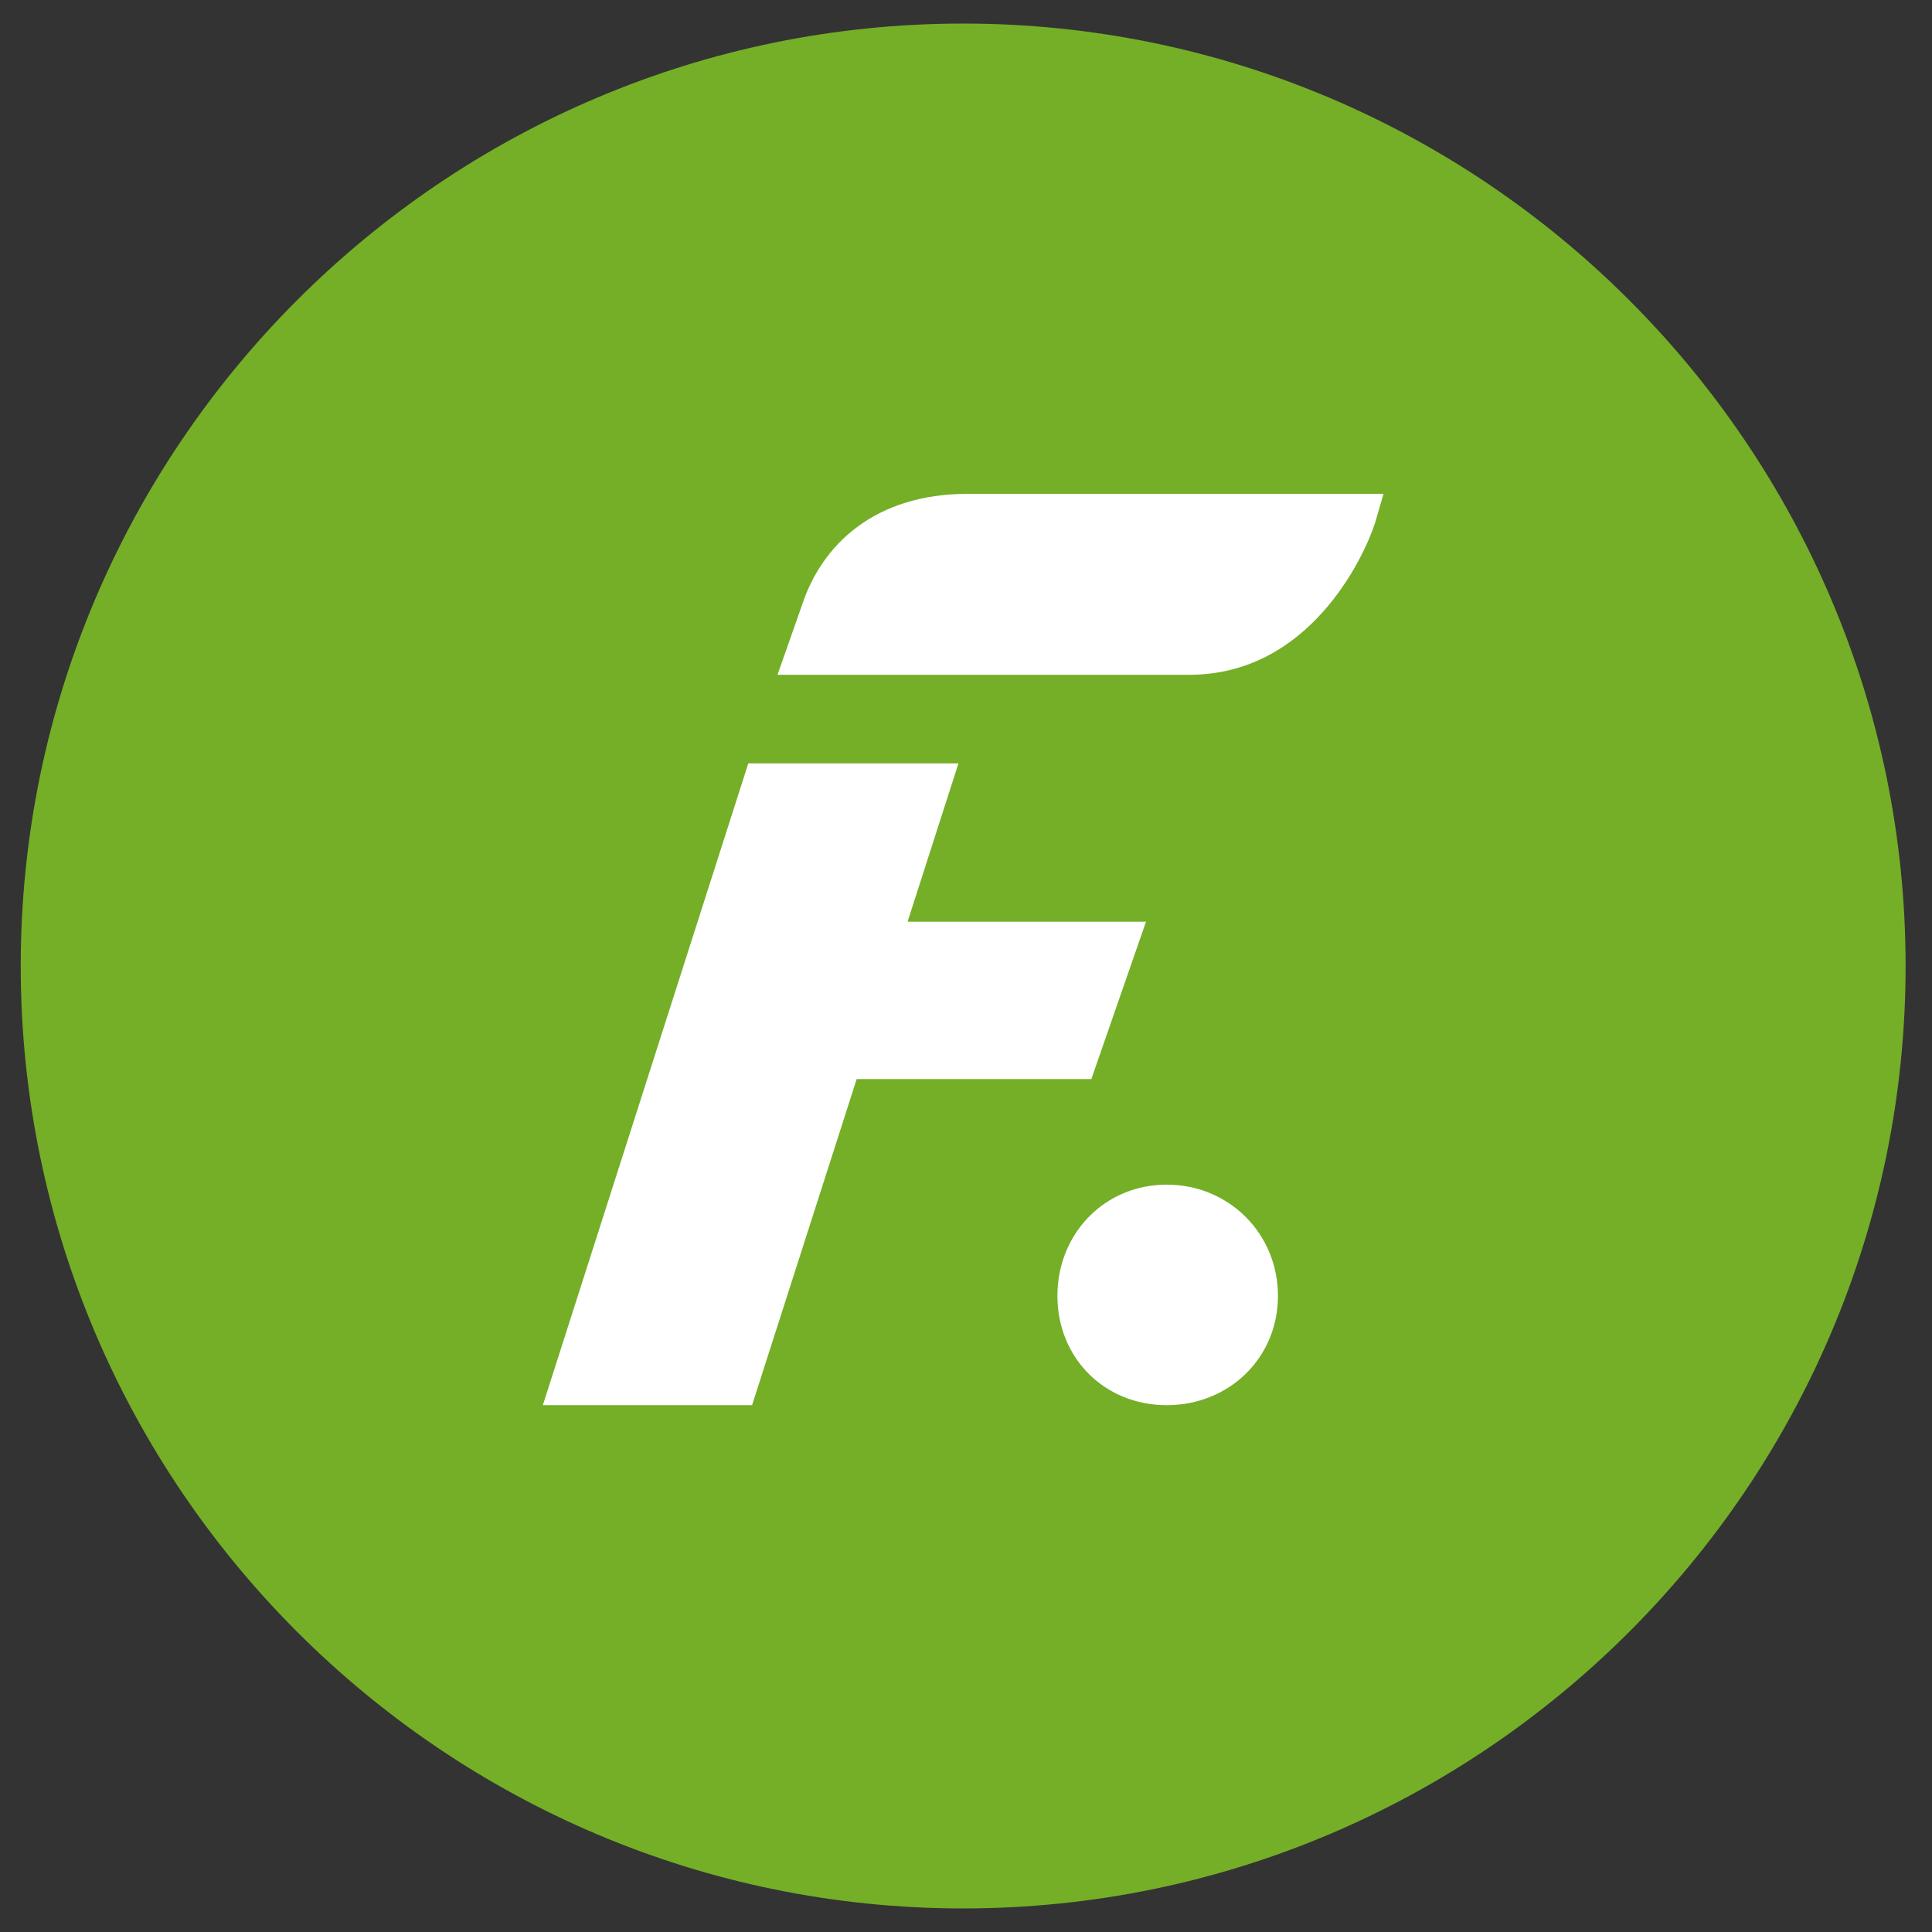
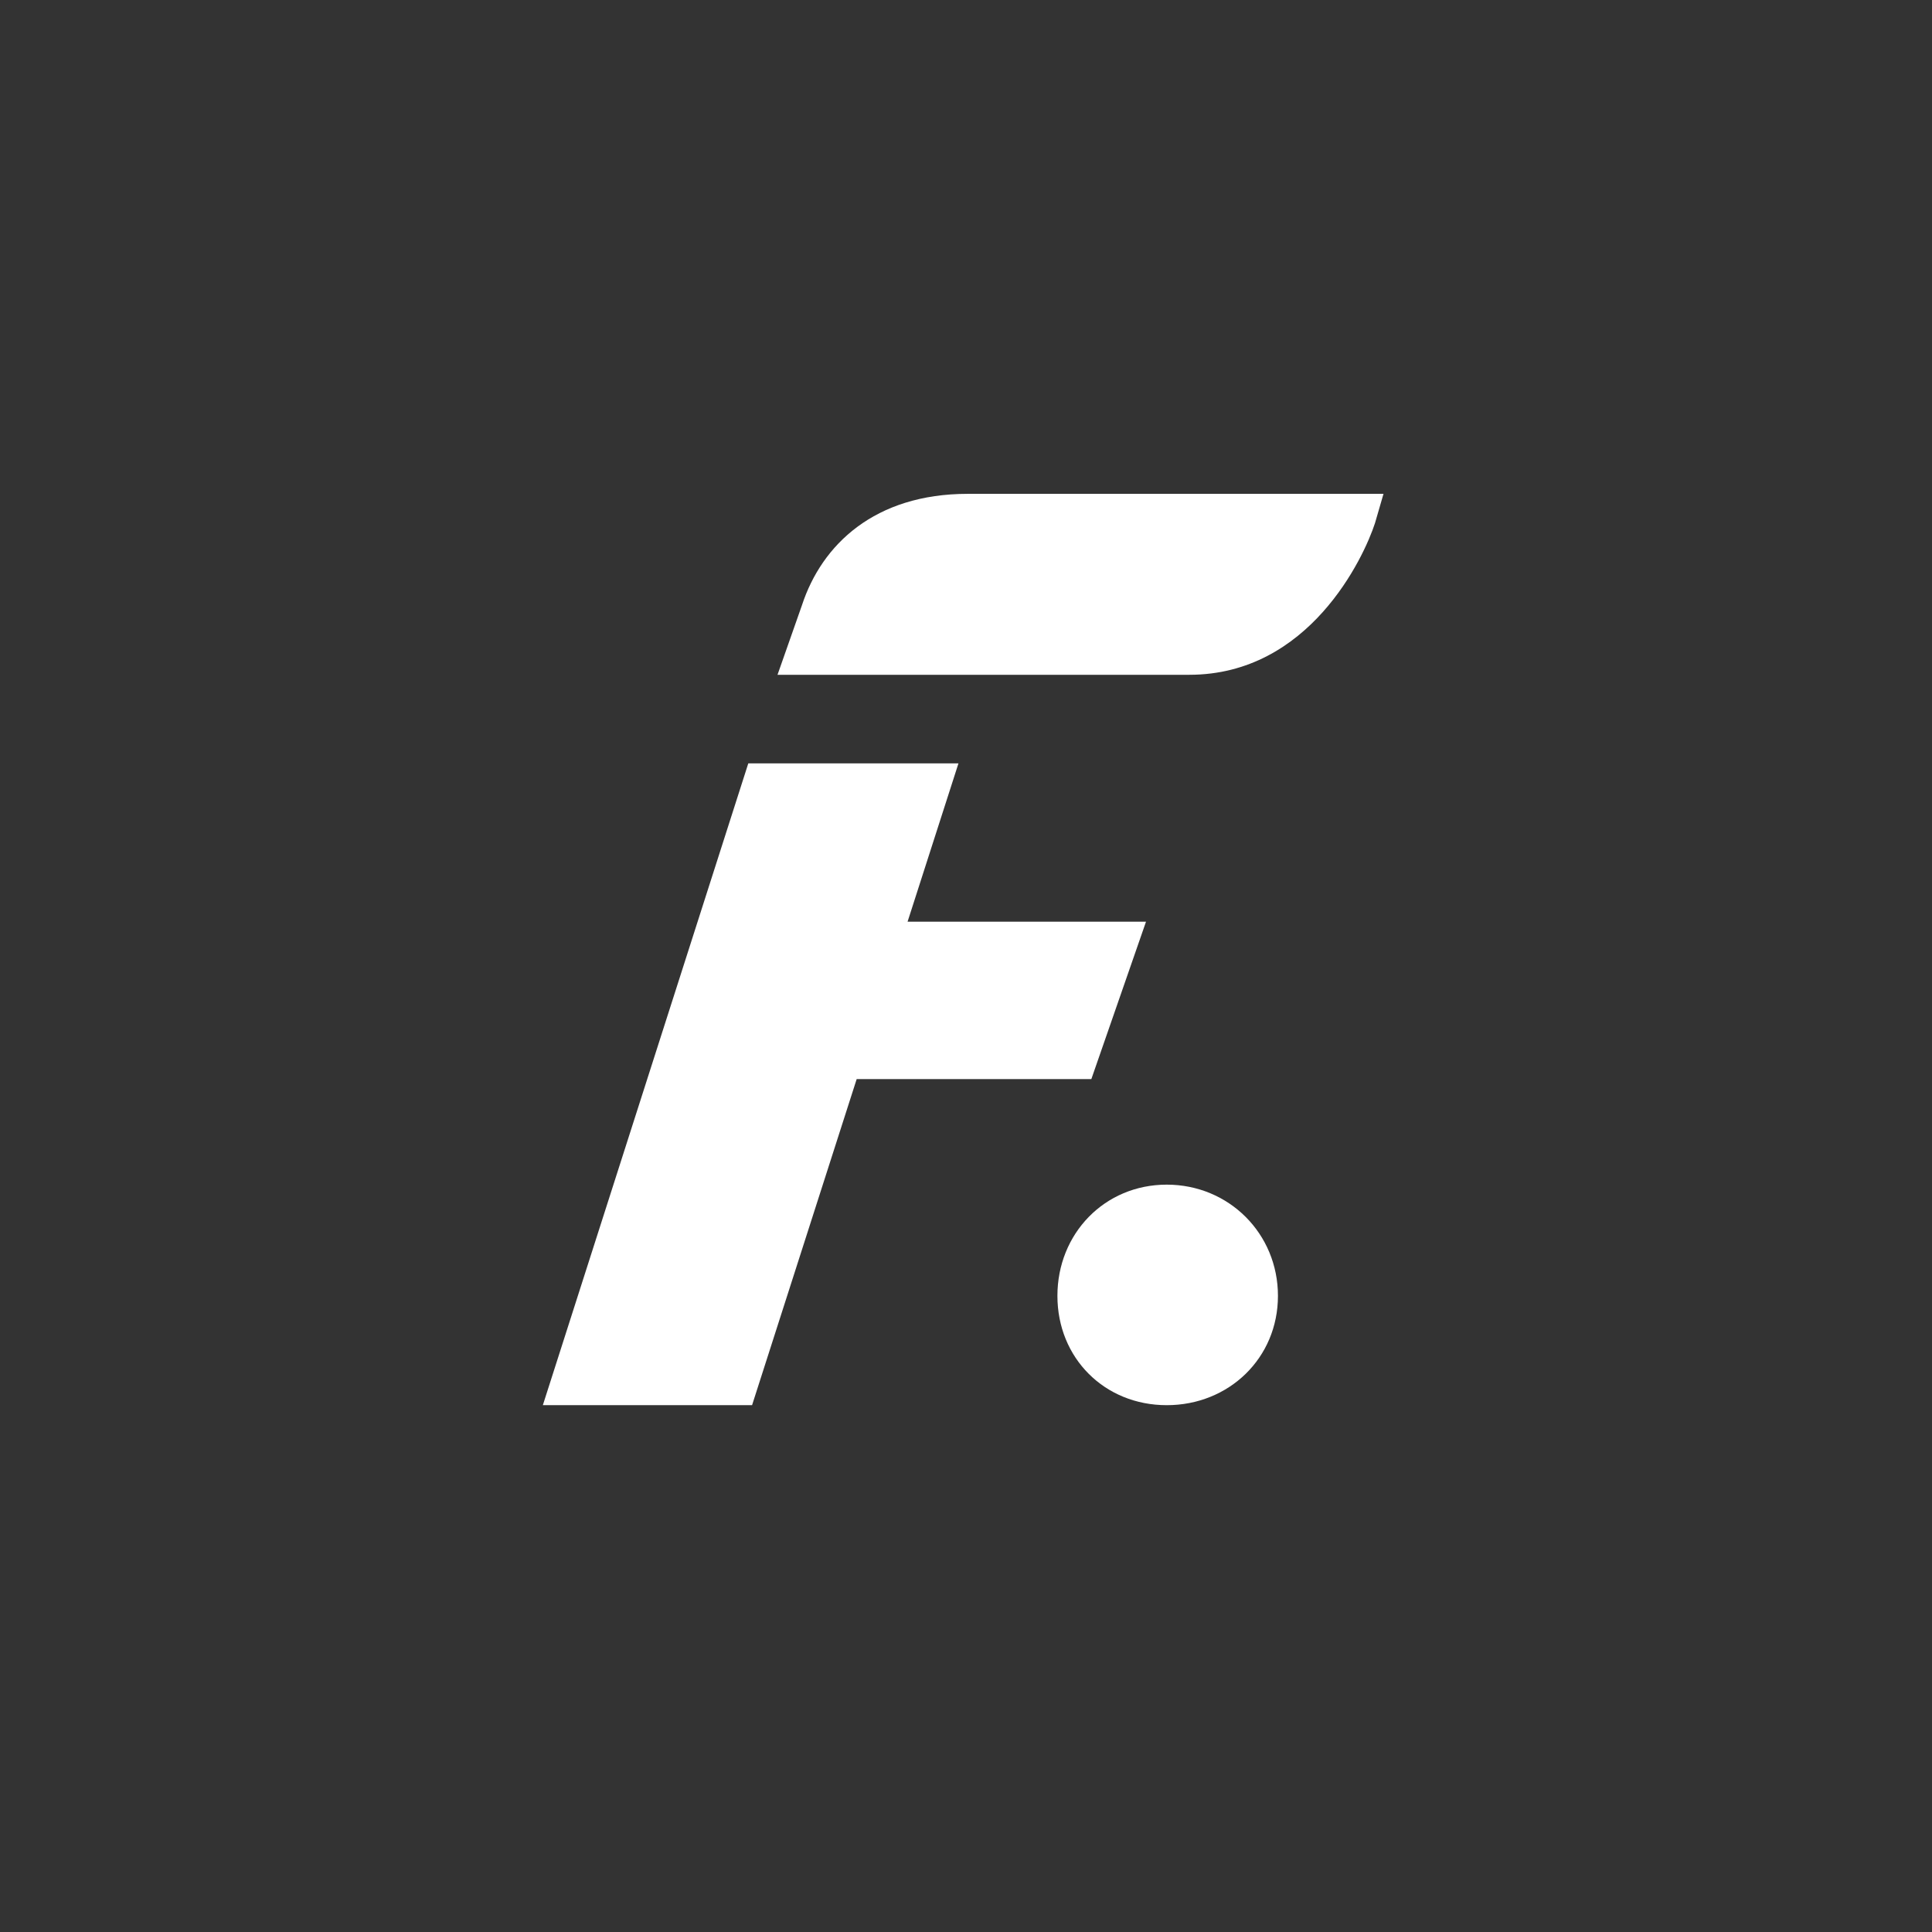
<svg xmlns="http://www.w3.org/2000/svg" viewBox="0 0 205 205">
  <rect x="0" y="0" width="205" height="205" fill="#333333" stroke="none" />
-   <path d="M102.2 202.5c55.1 0 100-44.9 100-100s-44.9-100-100-100-100 44.9-100 100 44.9 100 100 100" fill="#74af27" />
  <path d="M85.1 64.2c2.1-6.4 7.7-11.8 17.6-11.8h44.1l-.9 3.1c-1.2 3.7-7 16.1-19.7 16.1H82.5l2.6-7.4zm36.5 33.6H96.3l5.4-16.8H79.4l-21.8 68.1h22.2l11.1-34.6h24.9zm-9.4 39.7c0 6.6 5 11.6 11.6 11.6s11.8-5 11.8-11.6-5.2-11.8-11.8-11.8-11.6 5.2-11.6 11.8" fill="#fff" />
</svg>